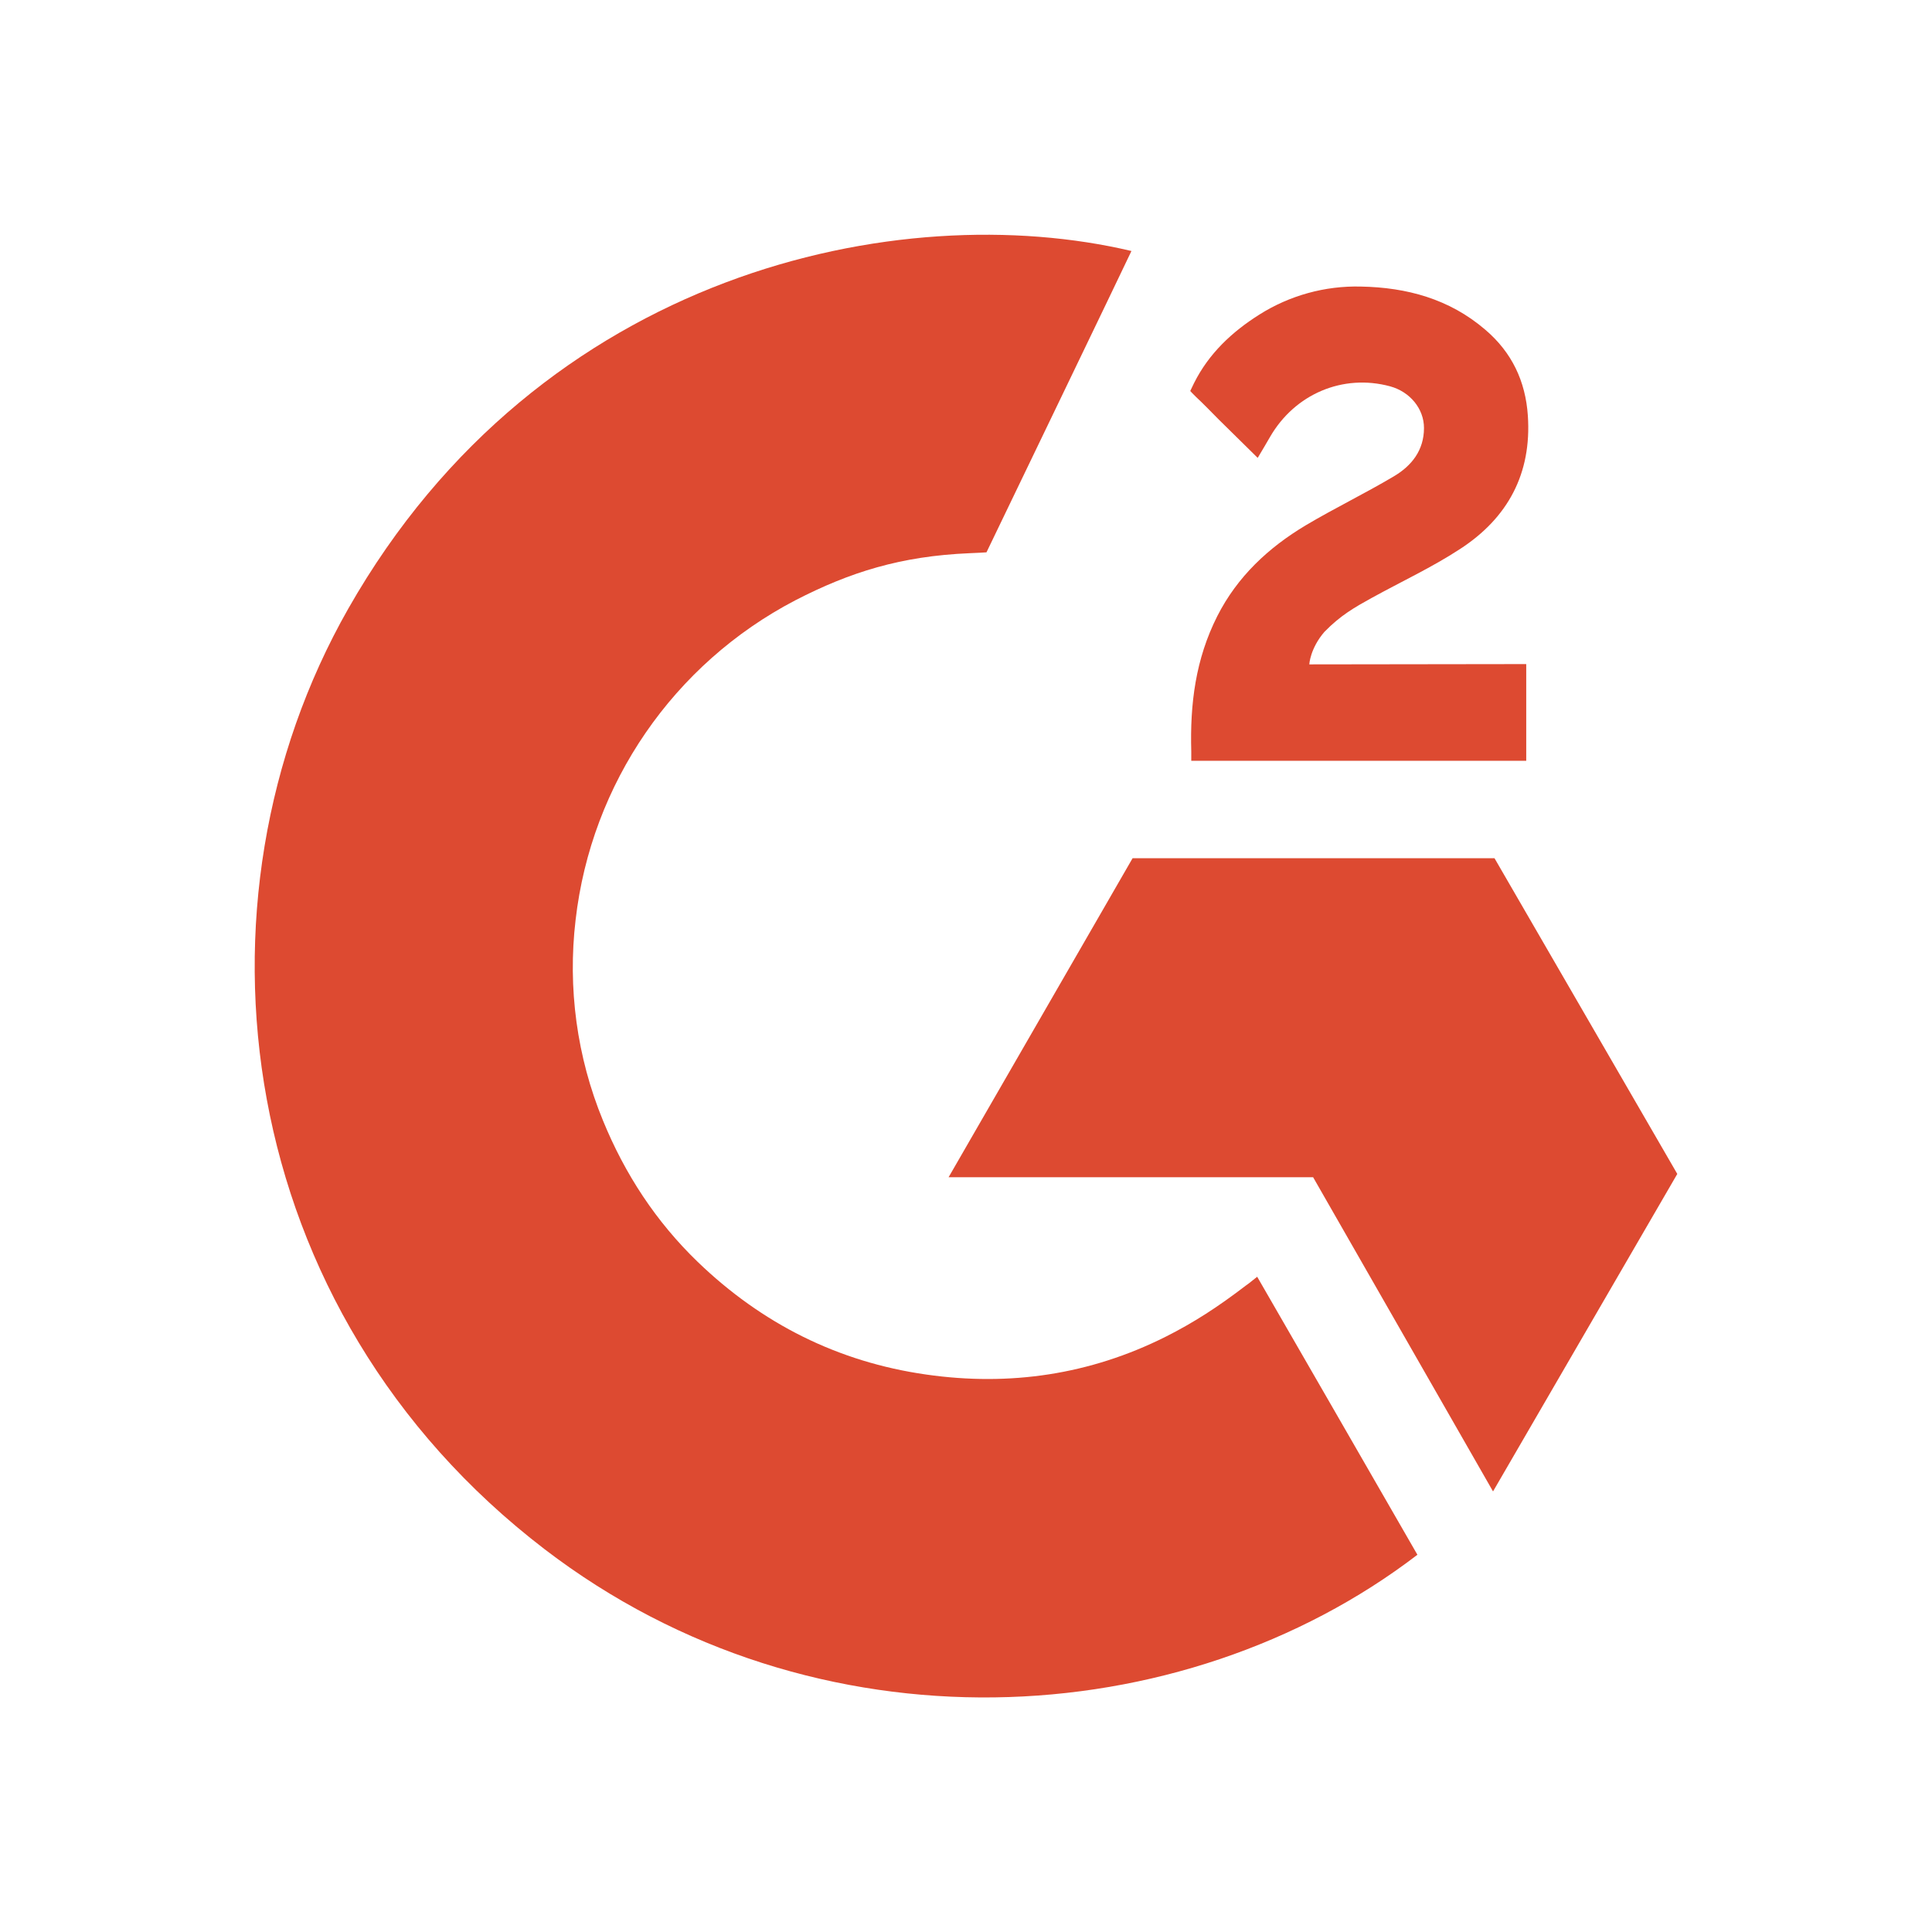
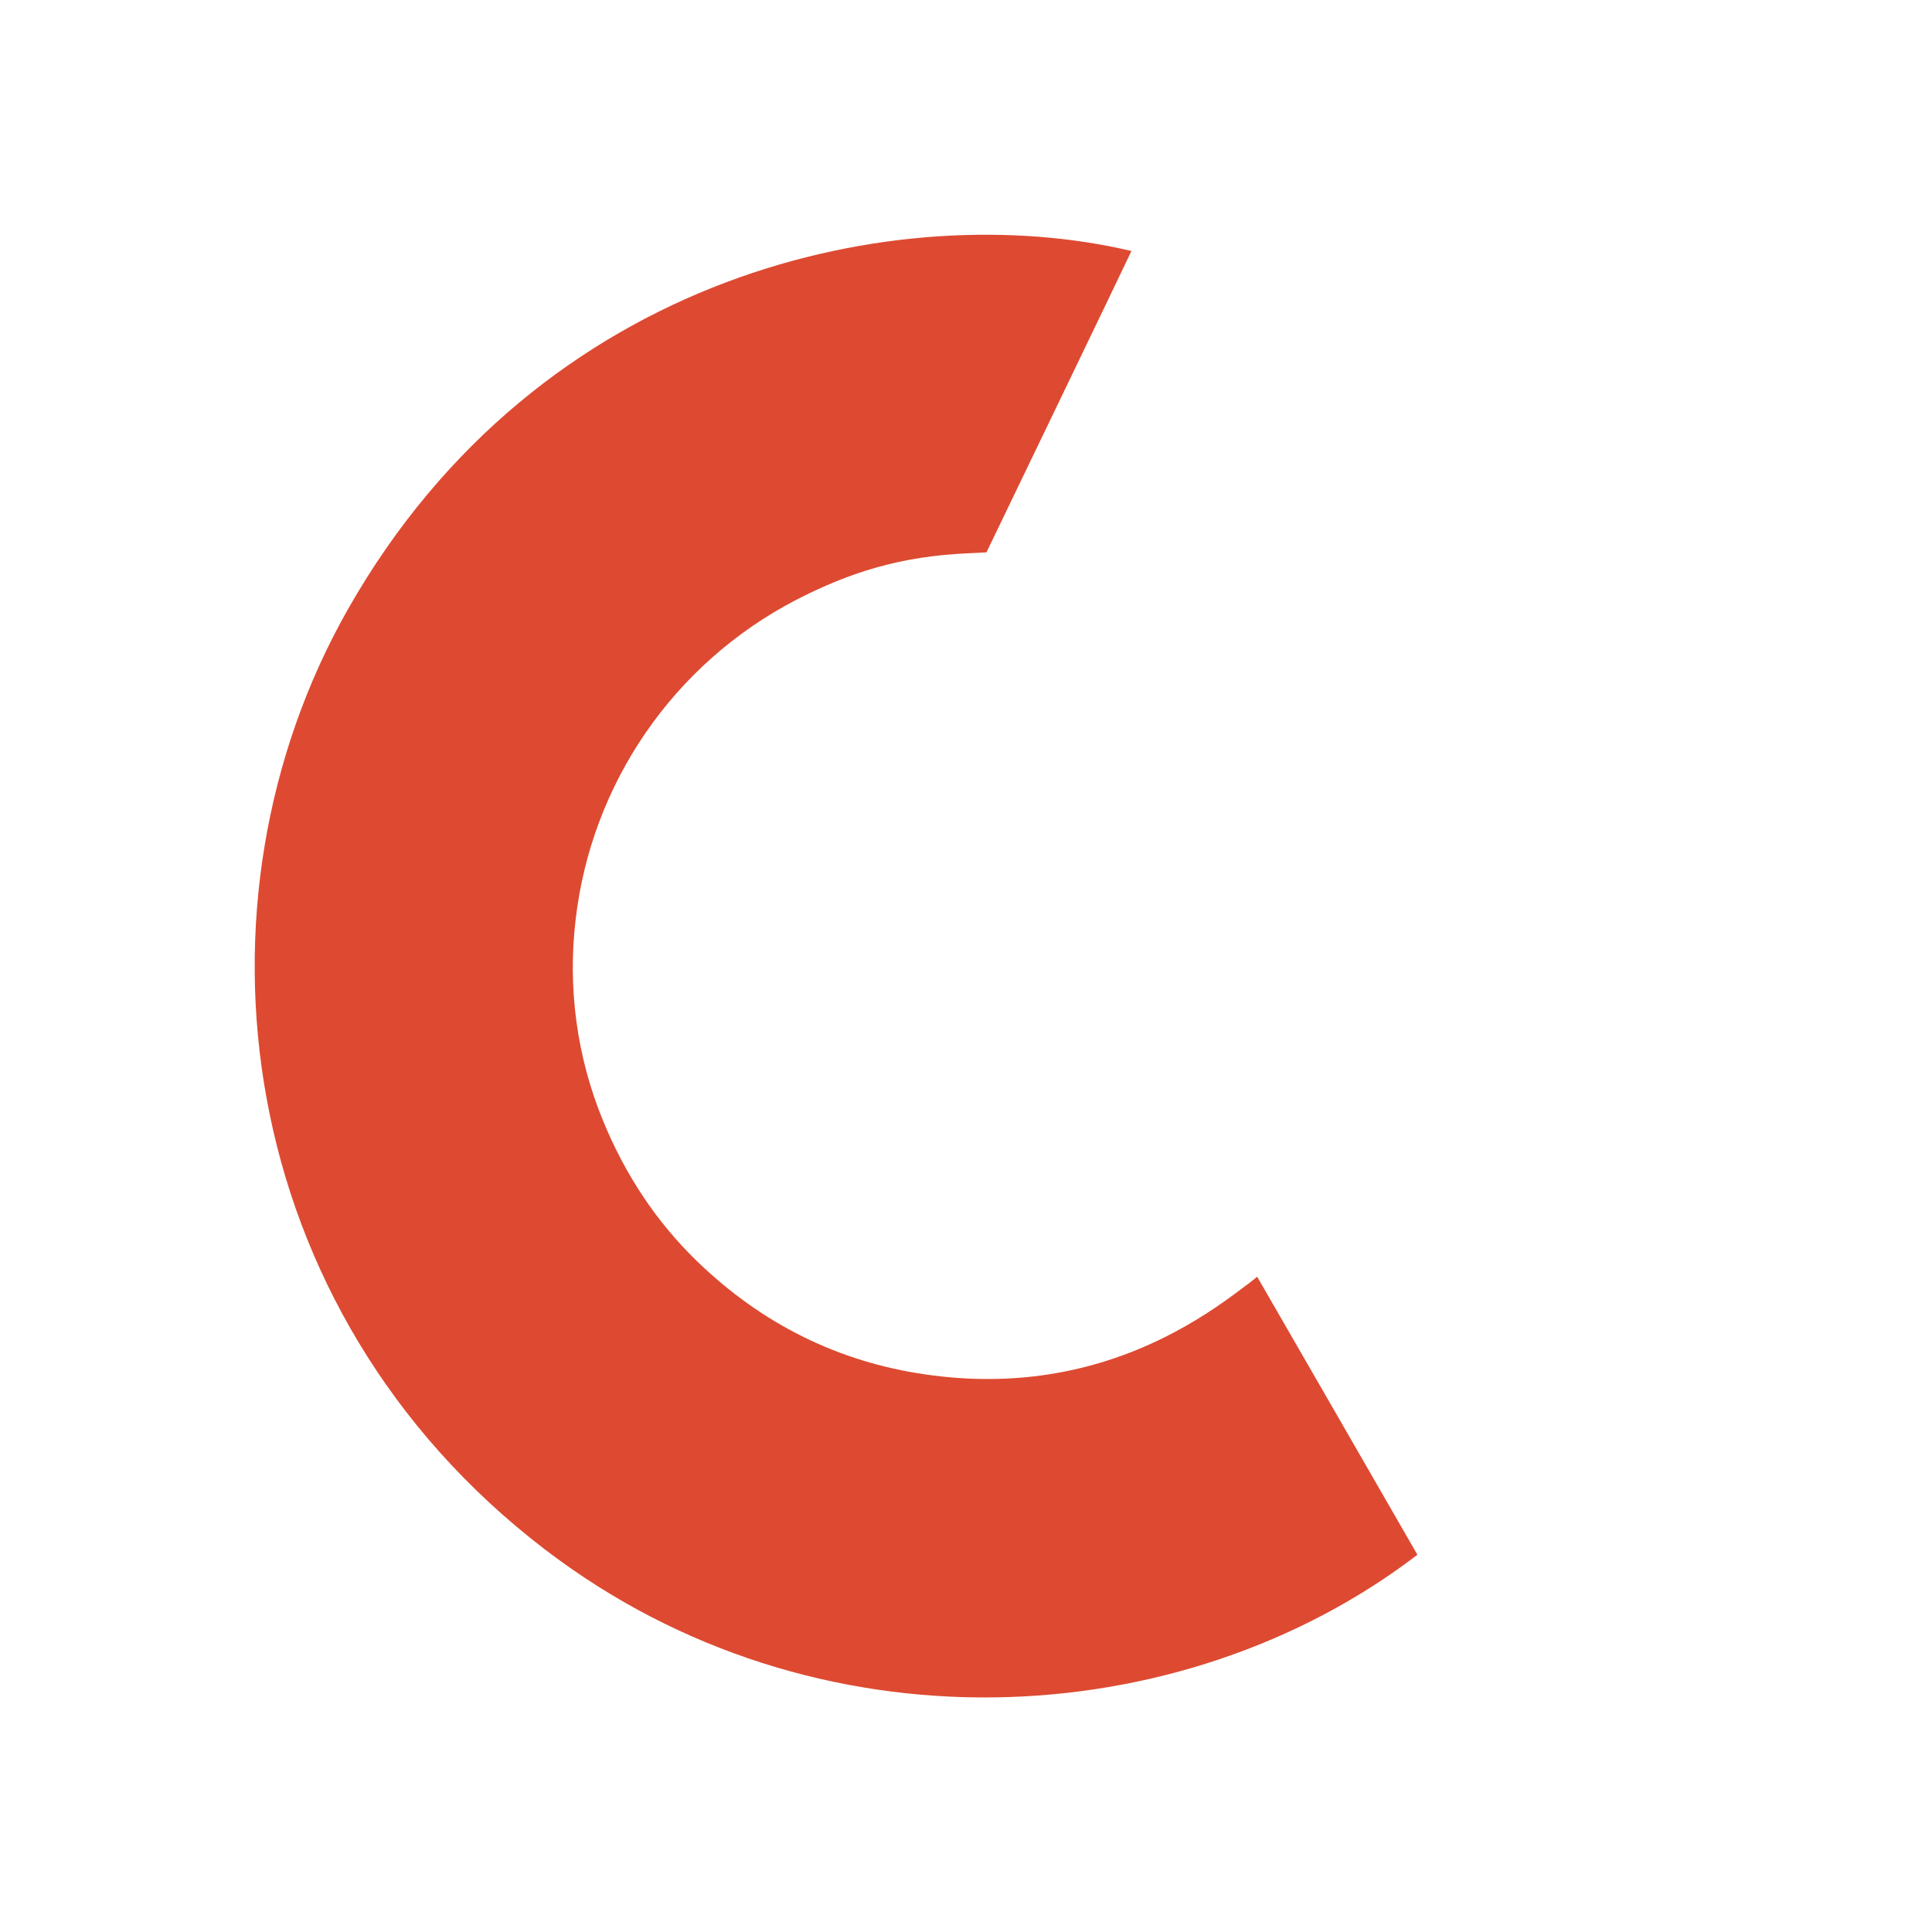
<svg xmlns="http://www.w3.org/2000/svg" id="Colour" viewBox="0 0 132.08 132.08">
  <defs>
    <style>.cls-1{fill:none;}.cls-2{fill:#dd4a31;}</style>
  </defs>
  <g id="Calque_1-2">
    <path class="cls-2" d="M85.95,87.29c3.68,6.38,7.32,12.69,10.95,19-16.09,12.32-41.14,13.81-59.67-.38-21.33-16.34-24.84-44.23-13.42-64.3,13.14-23.09,37.72-28.19,53.54-24.45-.43.93-9.91,20.6-9.91,20.6,0,0-.75.05-1.17.06-4.68.2-8.16,1.29-11.9,3.22-8.32,4.34-13.95,12.52-15.02,21.85-.55,4.66.09,9.38,1.87,13.71,1.5,3.67,3.63,6.92,6.48,9.67,4.38,4.22,9.58,6.84,15.62,7.7,5.72.82,11.21,0,16.36-2.58,1.93-.97,3.58-2.04,5.5-3.51.24-.16.46-.36.76-.59h0Z" />
-     <path class="cls-2" d="M85.98,31.3c-.93-.92-1.8-1.77-2.66-2.62-.51-.51-1.01-1.04-1.54-1.53-.19-.18-.41-.42-.41-.42,0,0,.18-.38.26-.54,1.01-2.02,2.59-3.5,4.46-4.68,2.07-1.31,4.49-1.98,6.94-1.92,3.14.06,6.05.84,8.51,2.95,1.82,1.55,2.75,3.52,2.91,5.87.27,3.97-1.37,7-4.63,9.12-1.91,1.25-3.98,2.21-6.05,3.35-1.14.63-2.12,1.18-3.23,2.32-.98,1.14-1.03,2.22-1.03,2.22l14.83-.02v6.61h-22.9v-.64c-.09-3.25.29-6.3,1.78-9.25,1.37-2.7,3.49-4.68,6.05-6.21,1.97-1.17,4.04-2.17,6.01-3.34,1.22-.72,2.07-1.78,2.07-3.31,0-1.32-.96-2.48-2.32-2.85-3.22-.87-6.51.52-8.21,3.47-.25.43-.5.86-.83,1.41h0ZM114.67,80.26l-12.5-21.59h-24.74l-12.58,21.81h24.92l12.3,21.48,12.6-21.71h0Z" />
  </g>
-   <circle class="cls-1" cx="66.04" cy="66.04" r="66.04" />
</svg>